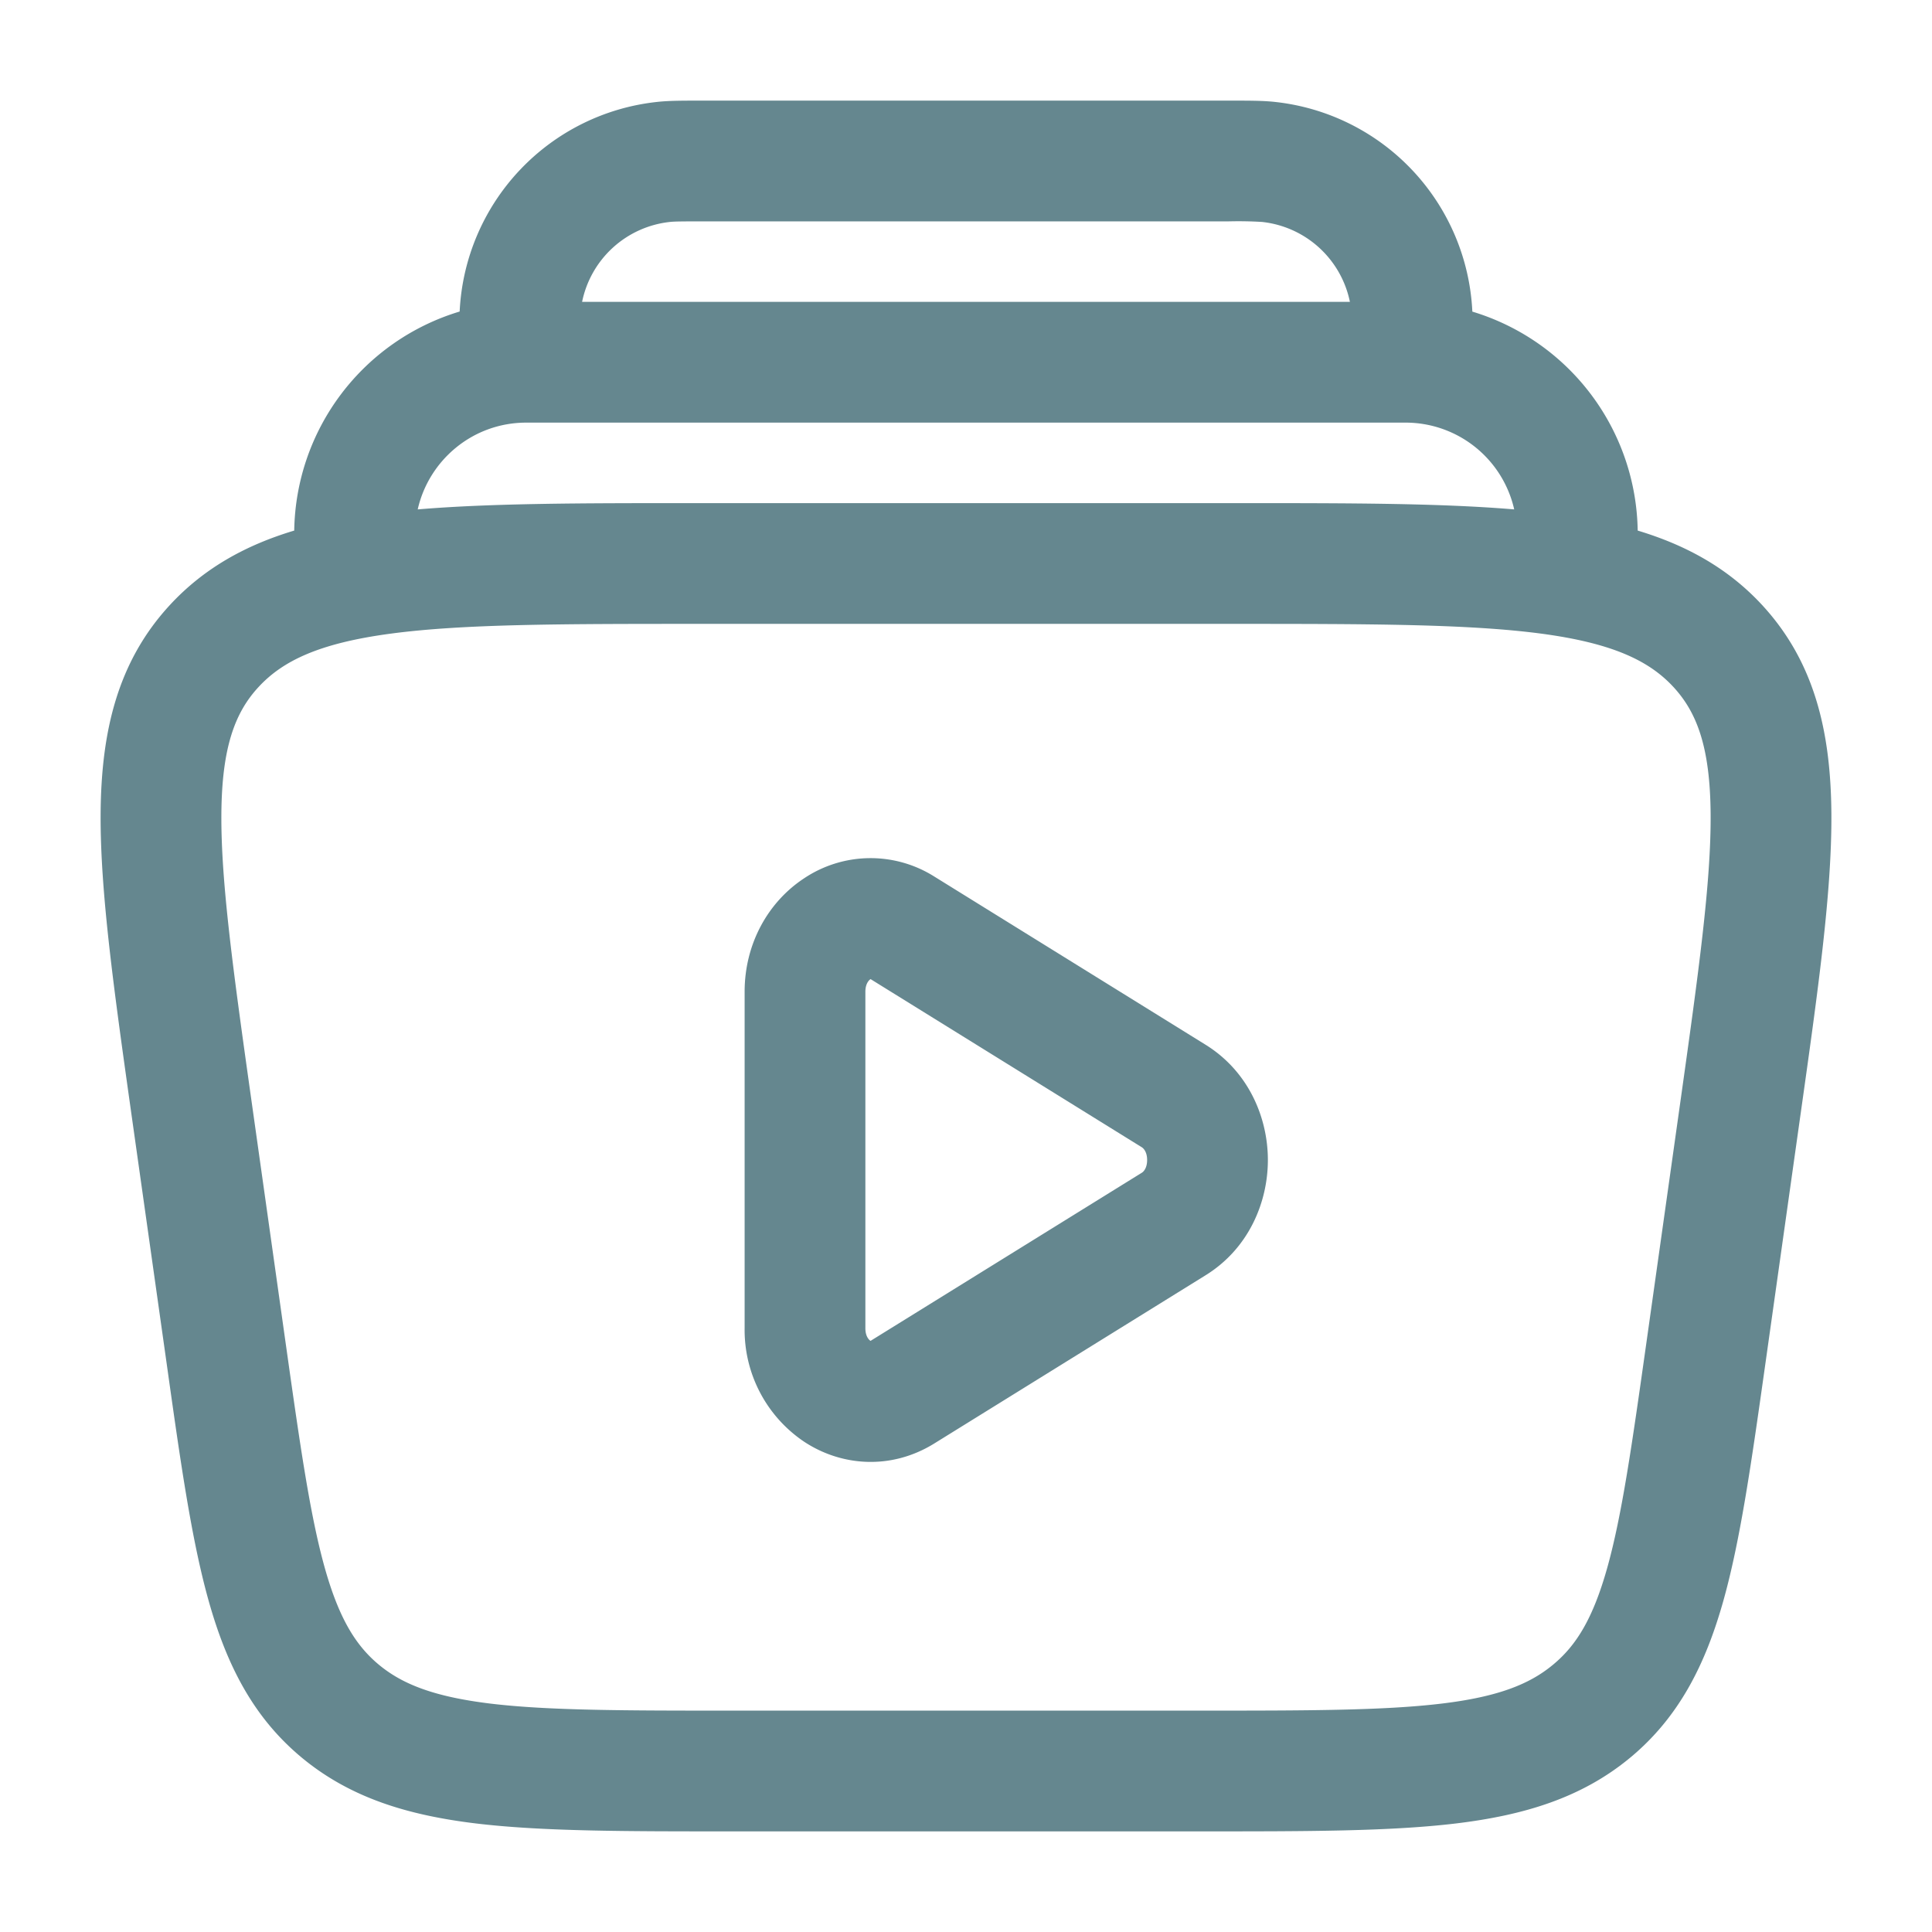
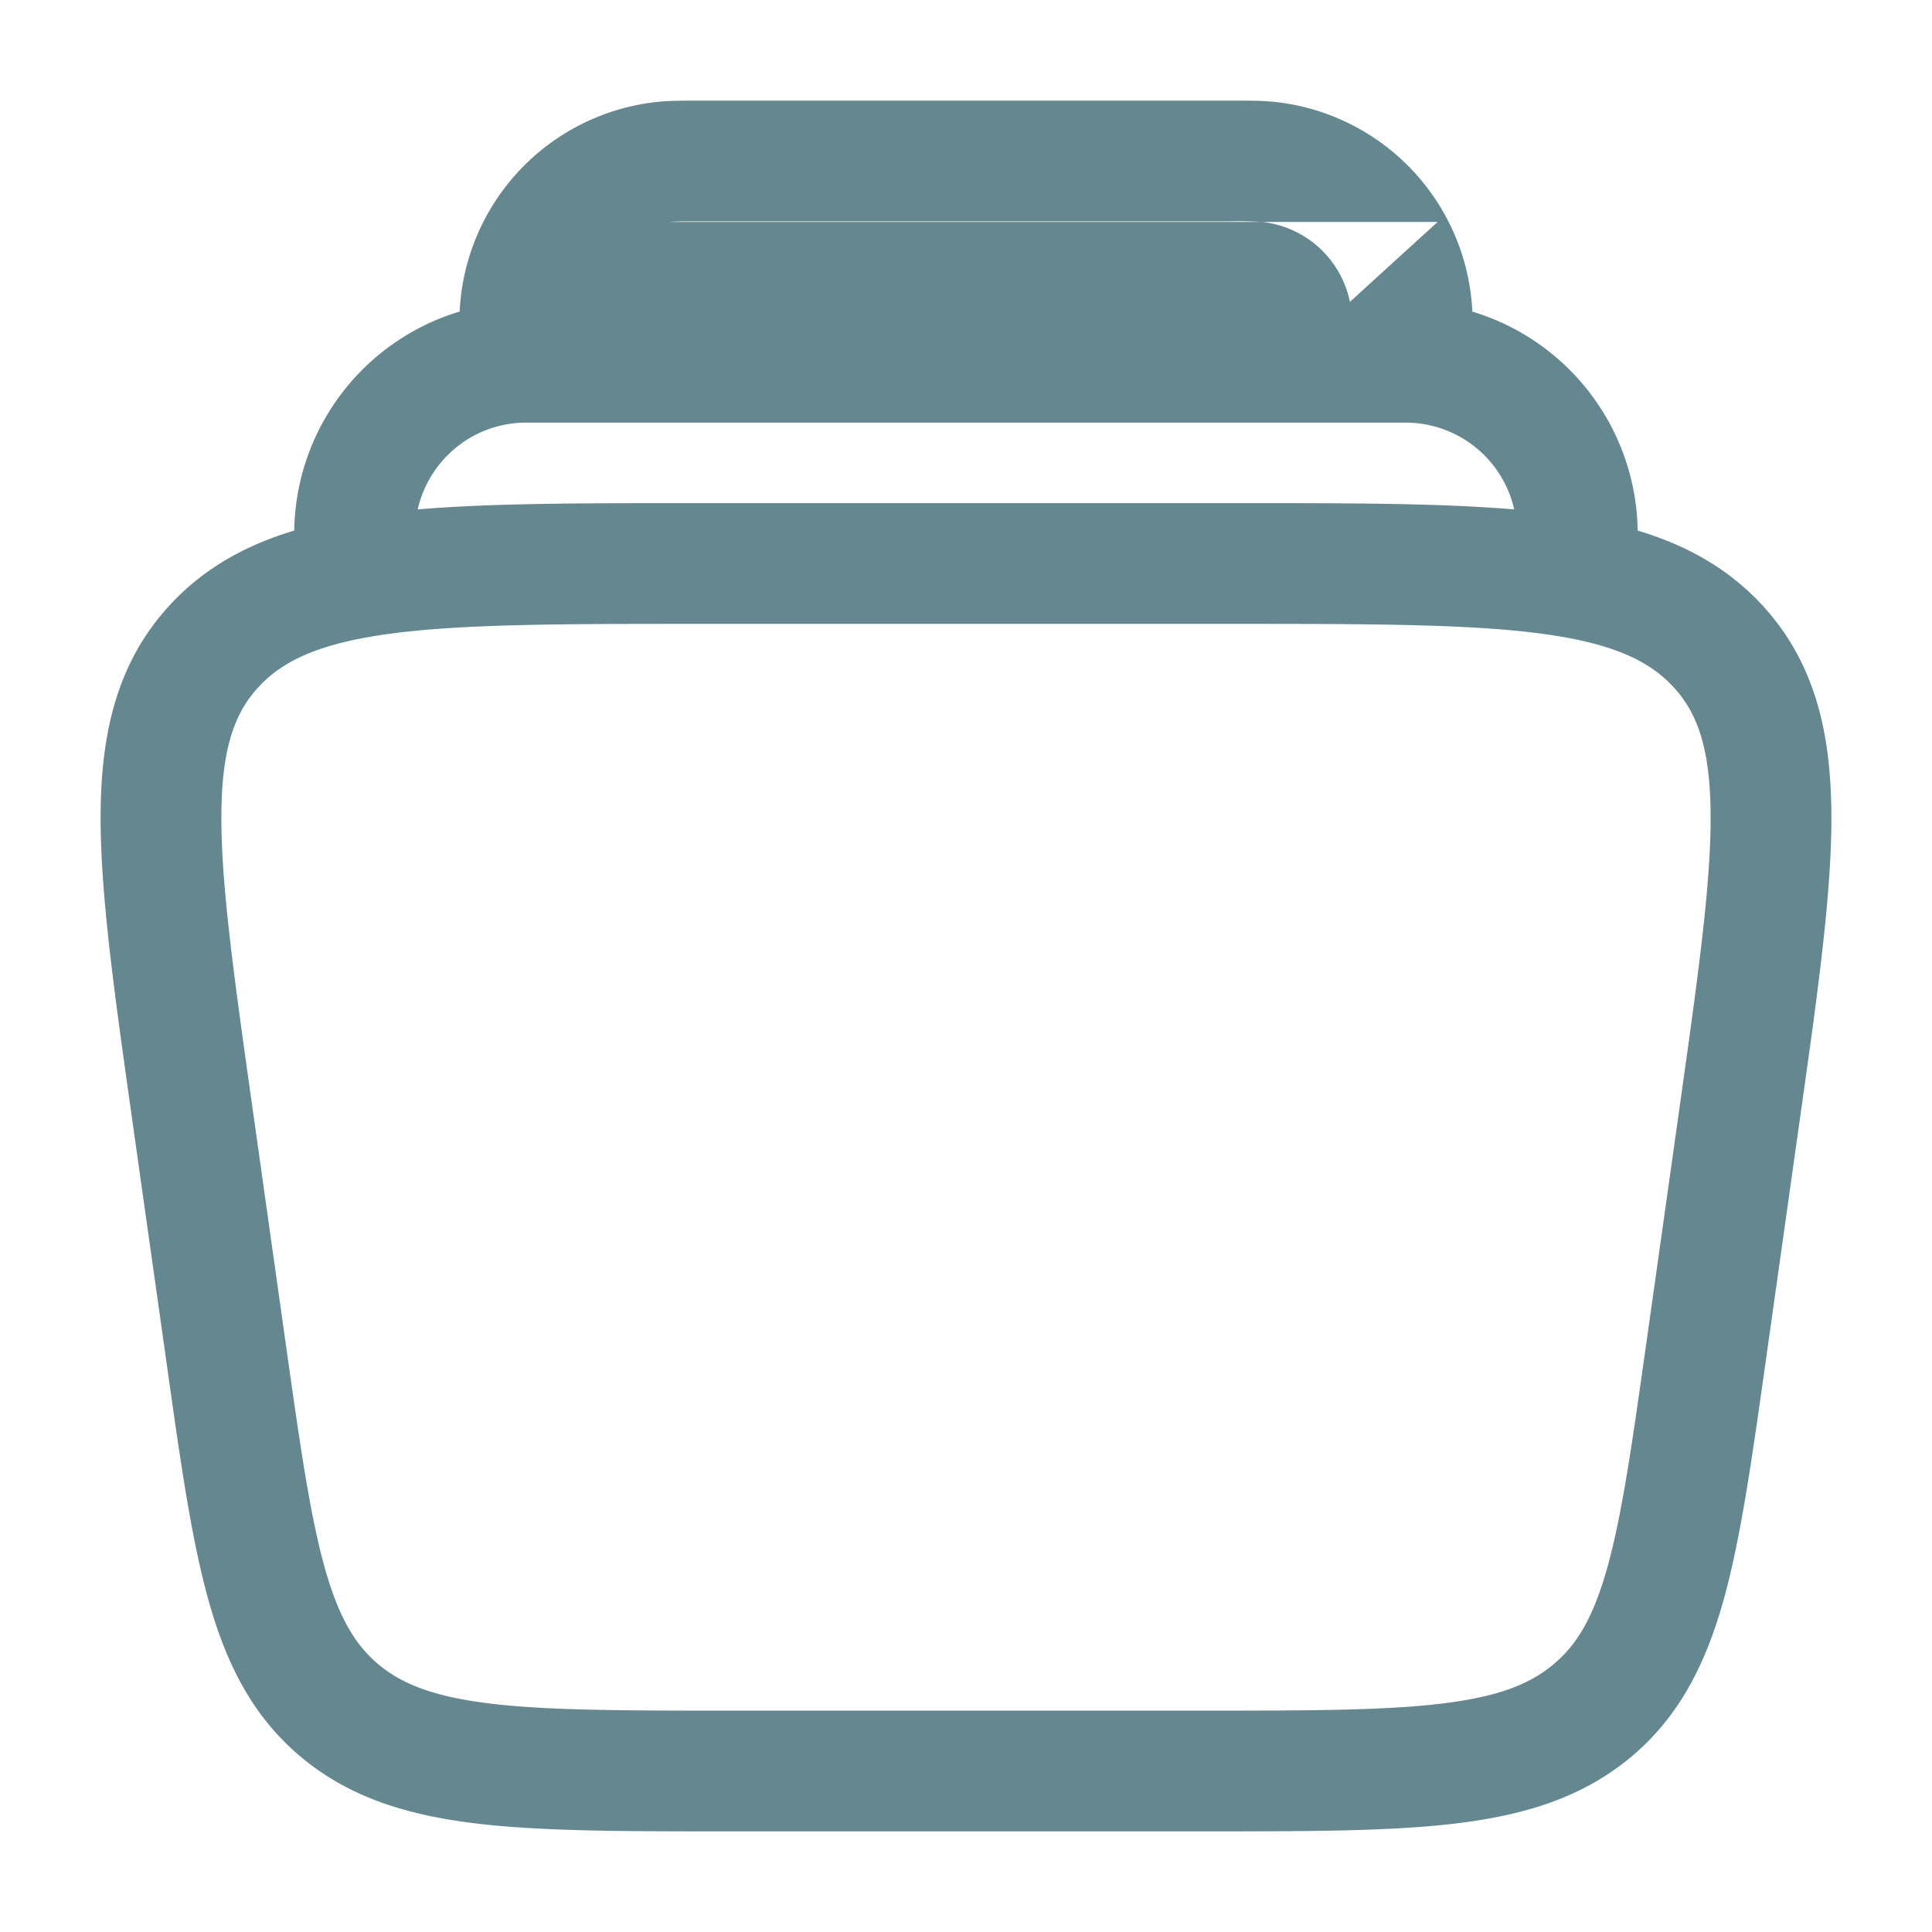
<svg xmlns="http://www.w3.org/2000/svg" width="24" height="24" fill="none">
-   <path fill="#65878F" fill-rule="evenodd" d="M9.99 10.91a1.485 1.485 0 0 1 1.615-.022l3.371 2.09c.538.334.774.91.774 1.432 0 .523-.236 1.099-.774 1.432l-3.371 2.09c-.54.334-1.157.28-1.615-.022a1.673 1.673 0 0 1-.74-1.41v-4.18c0-.593.289-1.114.74-1.41Zm.823 1.254c-.019.012-.063.056-.063.156v4.18c0 .1.044.144.063.156l.001.001 3.372-2.09c.021-.013.064-.059.064-.157s-.043-.143-.064-.157l-3.371-2.09h-.002Z" clip-rule="evenodd" />
-   <path fill="#65878F" fill-rule="evenodd" d="M8.7 1.25c-.22 0-.39 0-.536.016A2.75 2.75 0 0 0 5.71 3.87a2.888 2.888 0 0 0-2.055 2.721c-.6.18-1.119.465-1.543.923-.652.705-.854 1.572-.862 2.586-.007.975.167 2.207.382 3.736l.44 3.114c.168 1.196.305 2.168.518 2.929.223.797.552 1.452 1.16 1.956.604.5 1.32.715 2.166.817.819.098 1.849.098 3.13.098h5.907c1.282 0 2.312 0 3.13-.098.847-.102 1.563-.317 2.167-.817.608-.504.937-1.16 1.16-1.956.213-.761.35-1.733.519-2.93l.439-3.113c.216-1.53.39-2.761.382-3.736-.008-1.014-.21-1.881-.862-2.586-.424-.458-.943-.742-1.544-.923a2.888 2.888 0 0 0-2.054-2.72 2.75 2.75 0 0 0-2.454-2.605c-.147-.016-.316-.016-.536-.016H8.7Zm10.11 5.078a1.383 1.383 0 0 0-1.348-1.078H6.538c-.669 0-1.212.47-1.349 1.078.926-.078 2.06-.078 3.427-.078h6.768c1.366 0 2.5 0 3.427.078ZM16.769 3.75a1.25 1.25 0 0 0-1.092-.993 4.924 4.924 0 0 0-.417-.007H8.74c-.28 0-.361.001-.417.007a1.25 1.25 0 0 0-1.092.993h9.536ZM3.213 8.533c.303-.327.758-.544 1.643-.662.901-.12 2.108-.121 3.816-.121h6.656c1.708 0 2.915.002 3.816.121.885.118 1.34.335 1.643.662.296.32.457.755.463 1.579.006.85-.15 1.97-.376 3.576l-.423 3c-.178 1.261-.302 2.133-.485 2.787-.177.63-.384.965-.673 1.204-.293.244-.687.4-1.388.484-.719.086-1.658.087-3 .087h-5.81c-1.342 0-2.281-.001-3-.087-.7-.085-1.095-.24-1.388-.483-.289-.24-.496-.576-.673-1.205-.183-.654-.307-1.526-.485-2.787l-.423-3c-.226-1.605-.382-2.726-.376-3.576.006-.824.167-1.26.463-1.579Z" clip-rule="evenodd" />
+   <path fill="#65878F" fill-rule="evenodd" d="M8.7 1.25c-.22 0-.39 0-.536.016A2.75 2.75 0 0 0 5.71 3.87a2.888 2.888 0 0 0-2.055 2.721c-.6.18-1.119.465-1.543.923-.652.705-.854 1.572-.862 2.586-.007.975.167 2.207.382 3.736l.44 3.114c.168 1.196.305 2.168.518 2.929.223.797.552 1.452 1.16 1.956.604.5 1.32.715 2.166.817.819.098 1.849.098 3.13.098h5.907c1.282 0 2.312 0 3.13-.098.847-.102 1.563-.317 2.167-.817.608-.504.937-1.16 1.16-1.956.213-.761.35-1.733.519-2.93l.439-3.113c.216-1.53.39-2.761.382-3.736-.008-1.014-.21-1.881-.862-2.586-.424-.458-.943-.742-1.544-.923a2.888 2.888 0 0 0-2.054-2.72 2.75 2.75 0 0 0-2.454-2.605c-.147-.016-.316-.016-.536-.016H8.7Zm10.11 5.078a1.383 1.383 0 0 0-1.348-1.078H6.538c-.669 0-1.212.47-1.349 1.078.926-.078 2.06-.078 3.427-.078h6.768c1.366 0 2.5 0 3.427.078ZM16.769 3.75a1.25 1.25 0 0 0-1.092-.993 4.924 4.924 0 0 0-.417-.007H8.74c-.28 0-.361.001-.417.007h9.536ZM3.213 8.533c.303-.327.758-.544 1.643-.662.901-.12 2.108-.121 3.816-.121h6.656c1.708 0 2.915.002 3.816.121.885.118 1.34.335 1.643.662.296.32.457.755.463 1.579.006.85-.15 1.97-.376 3.576l-.423 3c-.178 1.261-.302 2.133-.485 2.787-.177.63-.384.965-.673 1.204-.293.244-.687.4-1.388.484-.719.086-1.658.087-3 .087h-5.81c-1.342 0-2.281-.001-3-.087-.7-.085-1.095-.24-1.388-.483-.289-.24-.496-.576-.673-1.205-.183-.654-.307-1.526-.485-2.787l-.423-3c-.226-1.605-.382-2.726-.376-3.576.006-.824.167-1.26.463-1.579Z" clip-rule="evenodd" />
</svg>